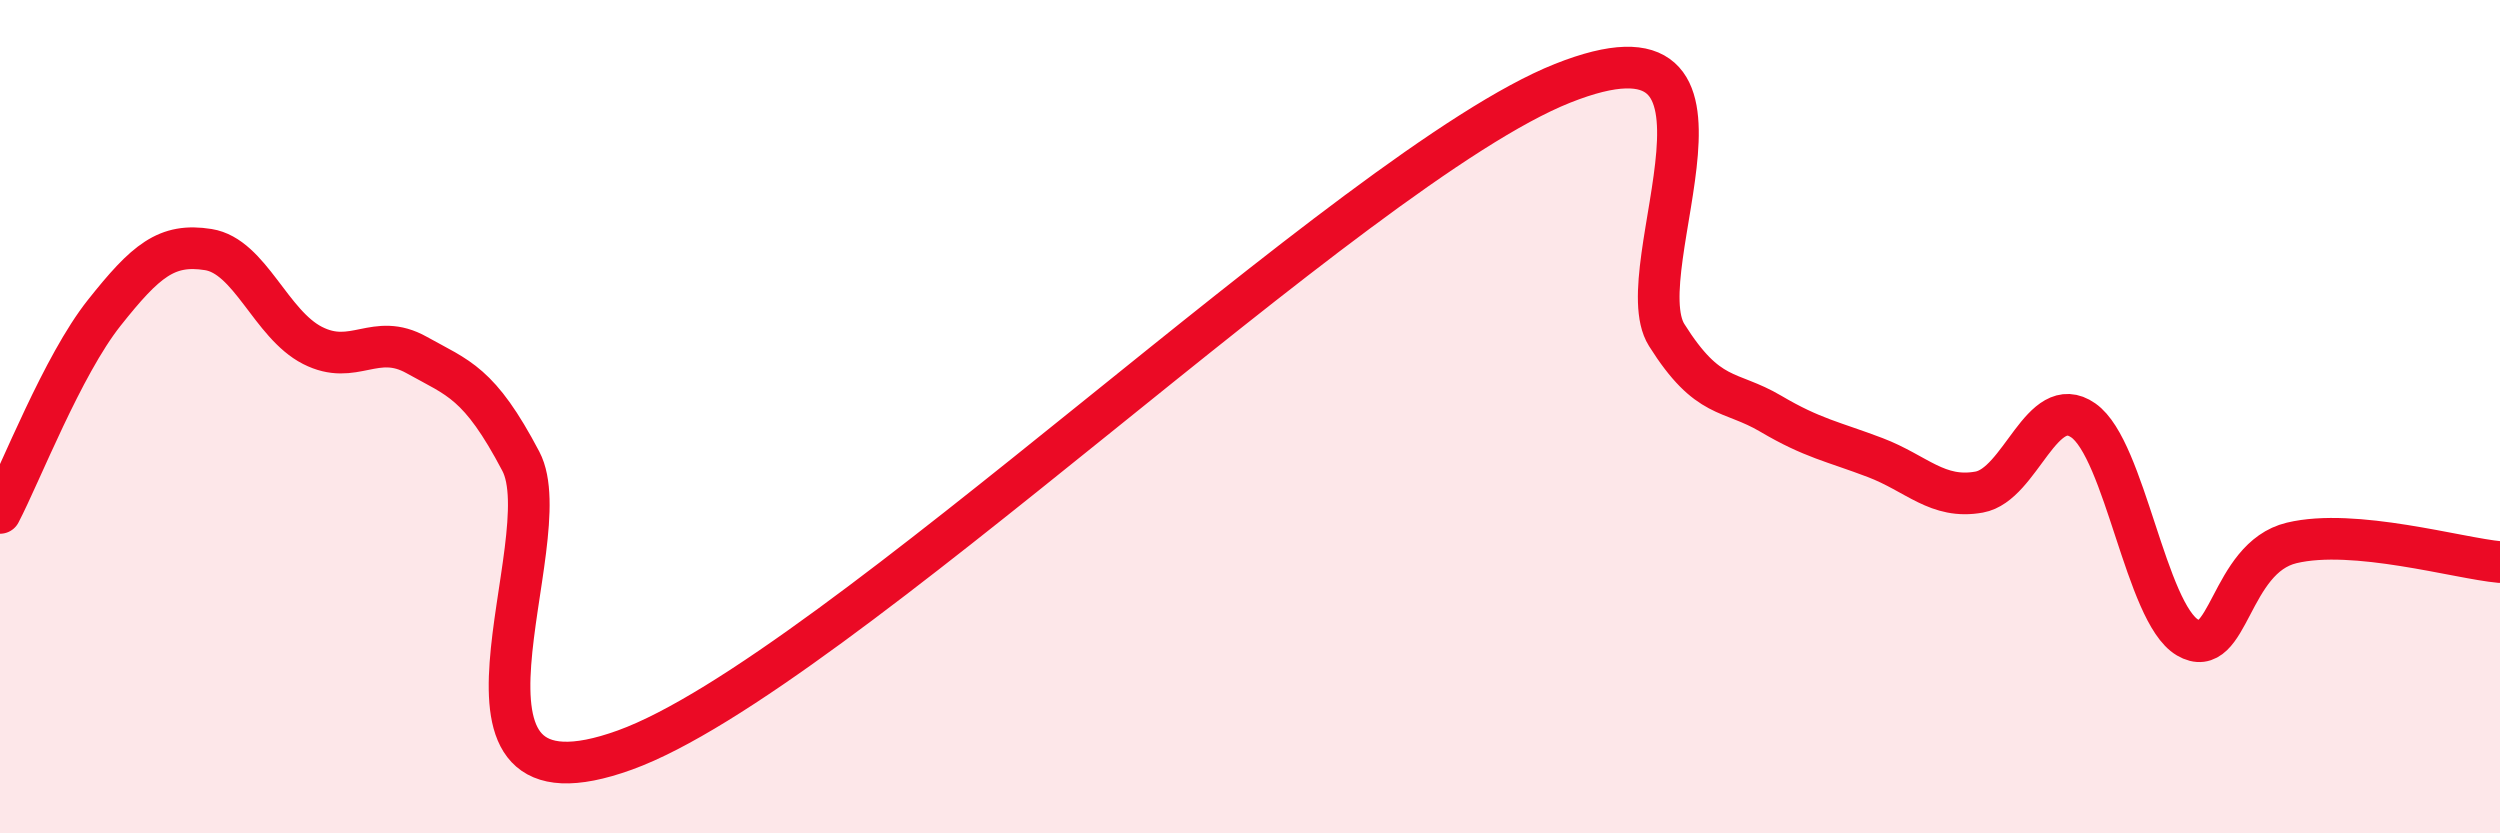
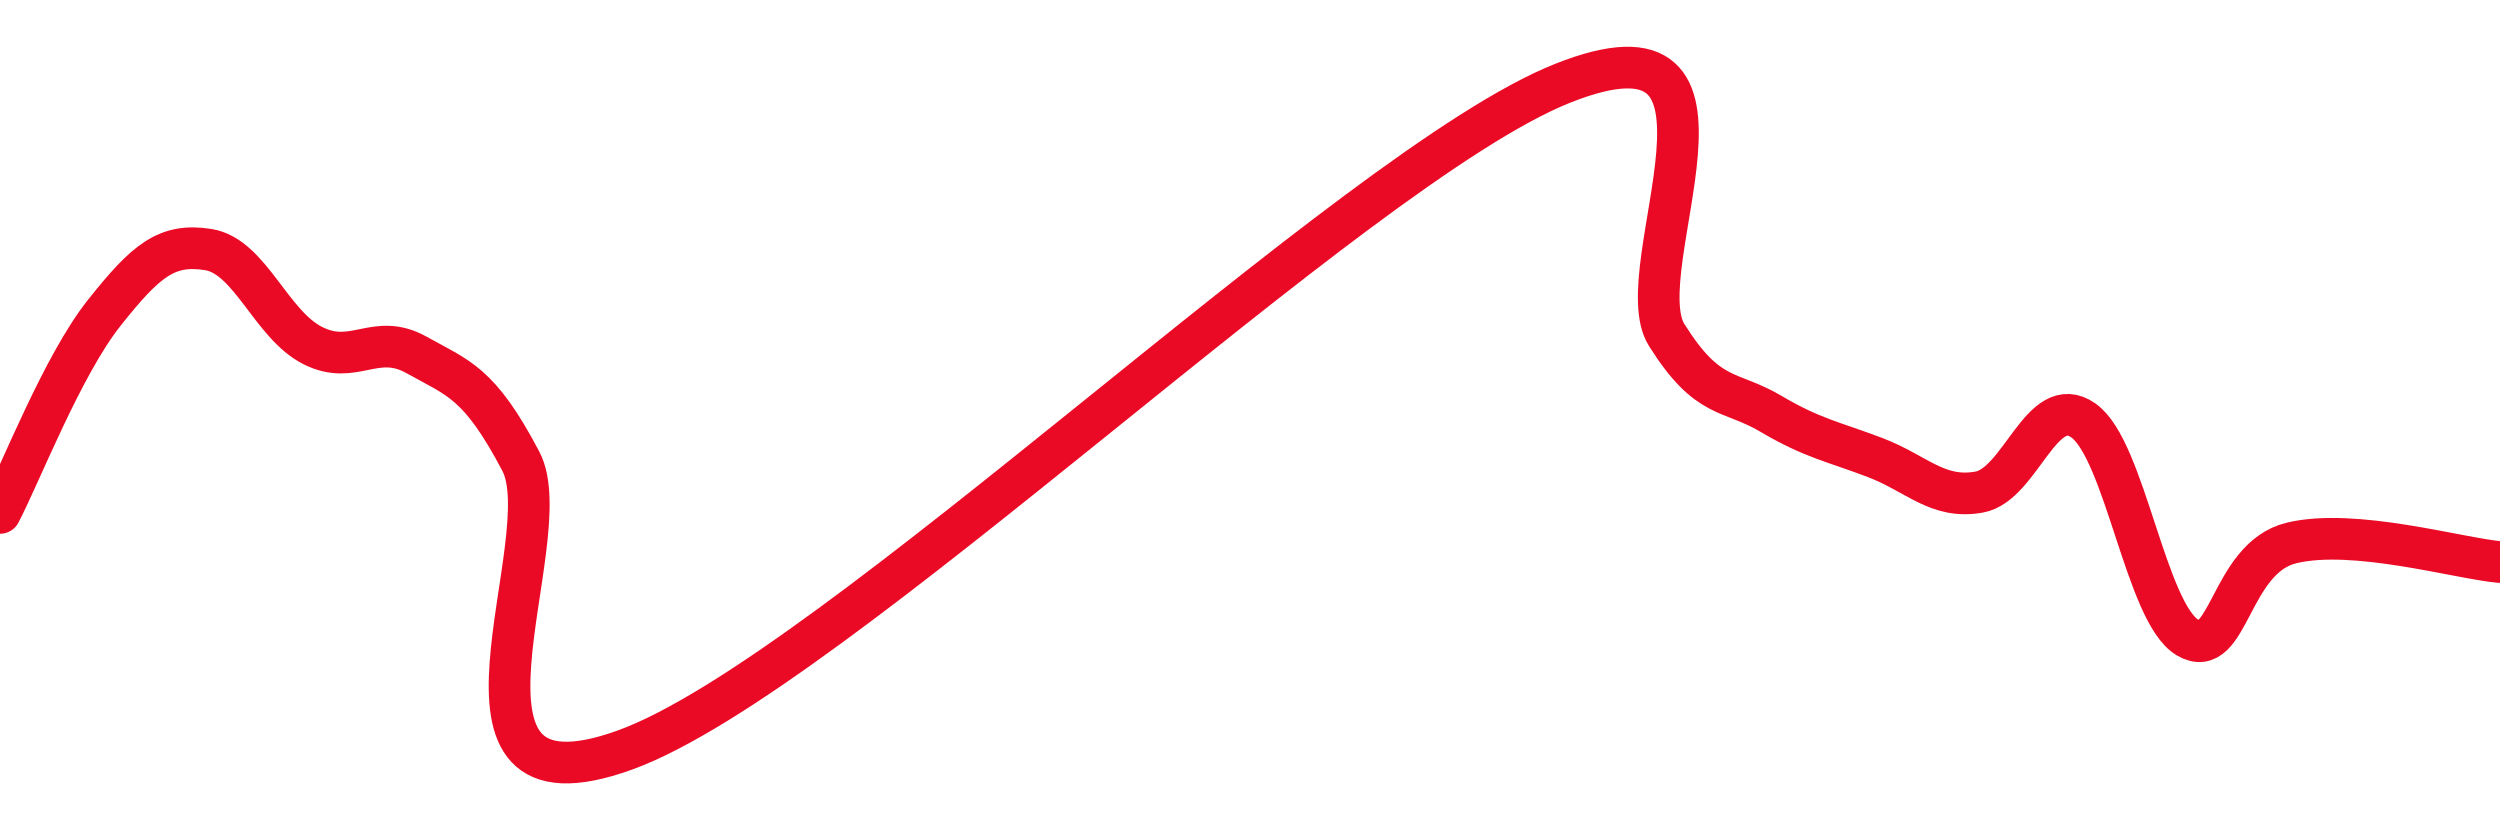
<svg xmlns="http://www.w3.org/2000/svg" width="60" height="20" viewBox="0 0 60 20">
-   <path d="M 0,12.31 C 0.5,11.35 1.5,8.77 2.5,7.51 C 3.5,6.25 4,5.83 5,5.99 C 6,6.15 6.5,7.78 7.5,8.29 C 8.5,8.8 9,7.96 10,8.52 C 11,9.08 11.5,9.17 12.5,11.07 C 13.5,12.97 10,19.81 15,18 C 20,16.19 32.5,3.99 37.5,2 C 42.5,0.01 39,6.45 40,8.04 C 41,9.63 41.5,9.34 42.5,9.93 C 43.5,10.52 44,10.6 45,10.98 C 46,11.36 46.5,11.99 47.5,11.81 C 48.5,11.63 49,9.39 50,10.09 C 51,10.79 51.5,14.71 52.5,15.3 C 53.5,15.89 53.5,13.39 55,13.03 C 56.5,12.67 59,13.4 60,13.49L60 20L0 20Z" fill="#EB0A25" opacity="0.1" stroke-linecap="round" stroke-linejoin="round" />
  <path d="M 0,12.31 C 0.5,11.35 1.5,8.77 2.5,7.51 C 3.5,6.25 4,5.83 5,5.99 C 6,6.15 6.5,7.78 7.5,8.29 C 8.5,8.8 9,7.96 10,8.52 C 11,9.08 11.5,9.17 12.5,11.07 C 13.5,12.97 10,19.81 15,18 C 20,16.19 32.5,3.99 37.5,2 C 42.5,0.01 39,6.45 40,8.04 C 41,9.63 41.5,9.34 42.5,9.93 C 43.5,10.52 44,10.6 45,10.98 C 46,11.36 46.5,11.99 47.5,11.81 C 48.5,11.63 49,9.39 50,10.09 C 51,10.79 51.5,14.71 52.5,15.3 C 53.5,15.89 53.5,13.39 55,13.03 C 56.5,12.67 59,13.4 60,13.49" stroke="#EB0A25" stroke-width="1" fill="none" stroke-linecap="round" stroke-linejoin="round" />
</svg>